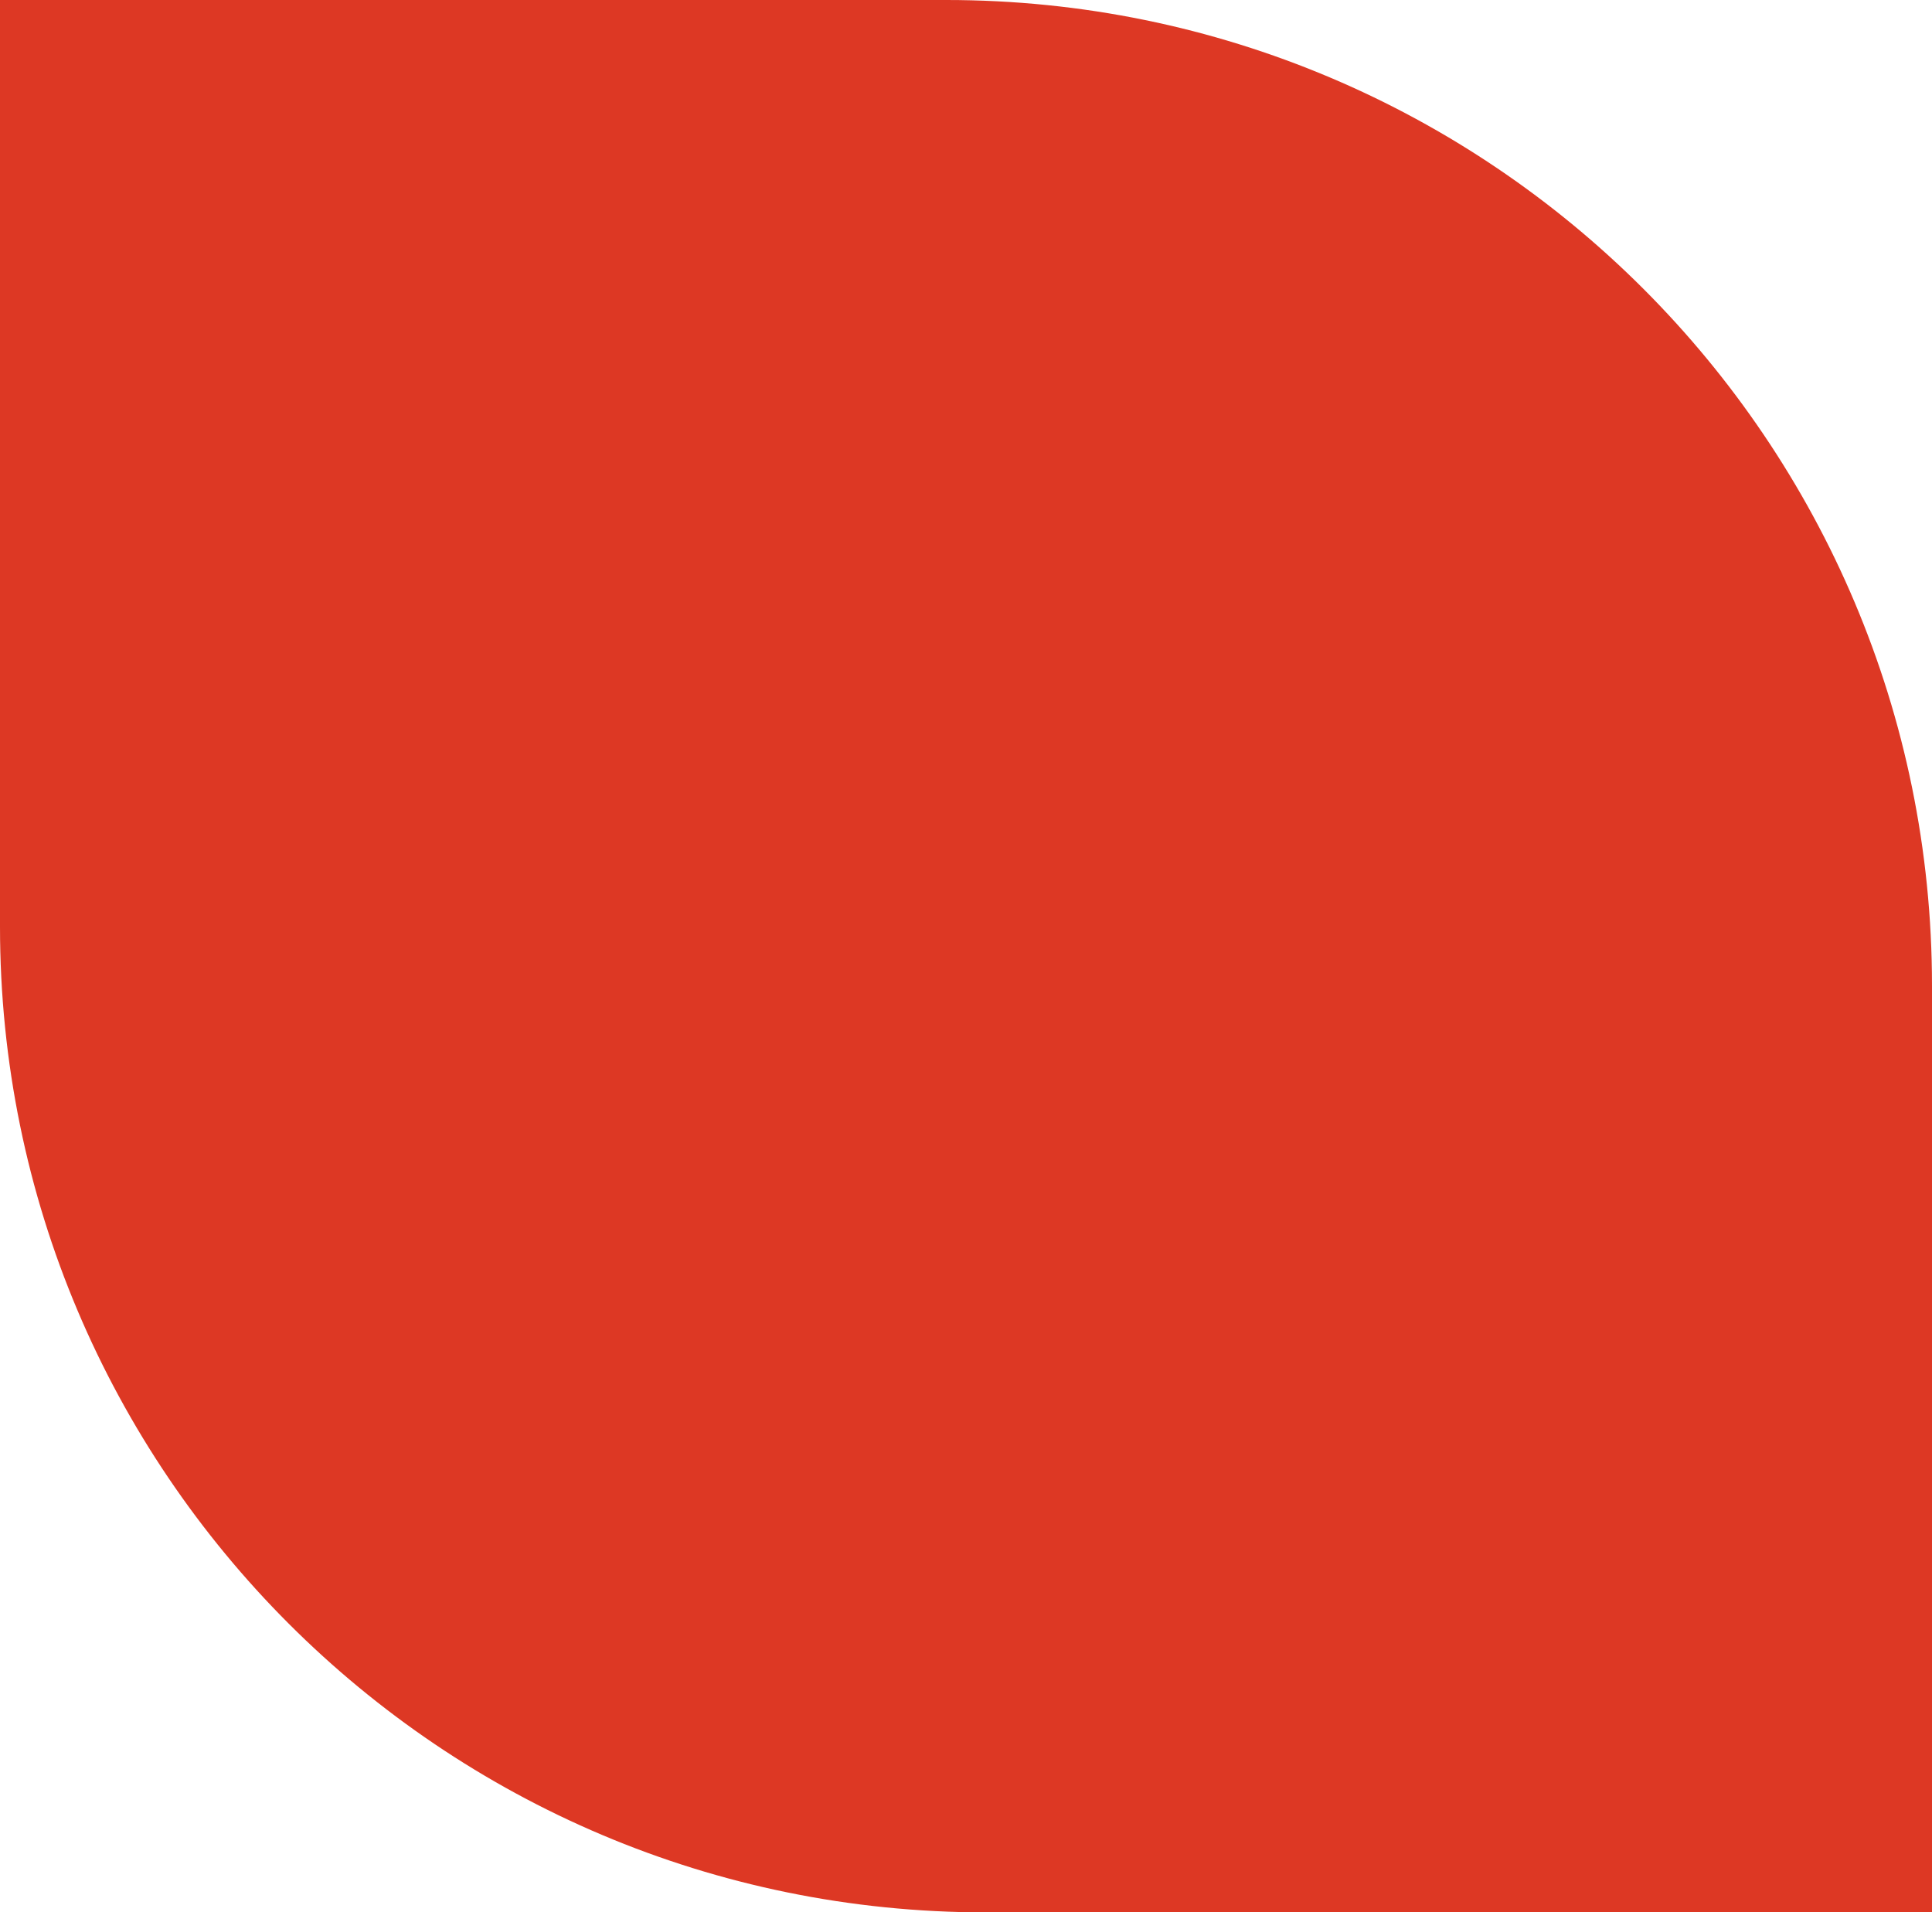
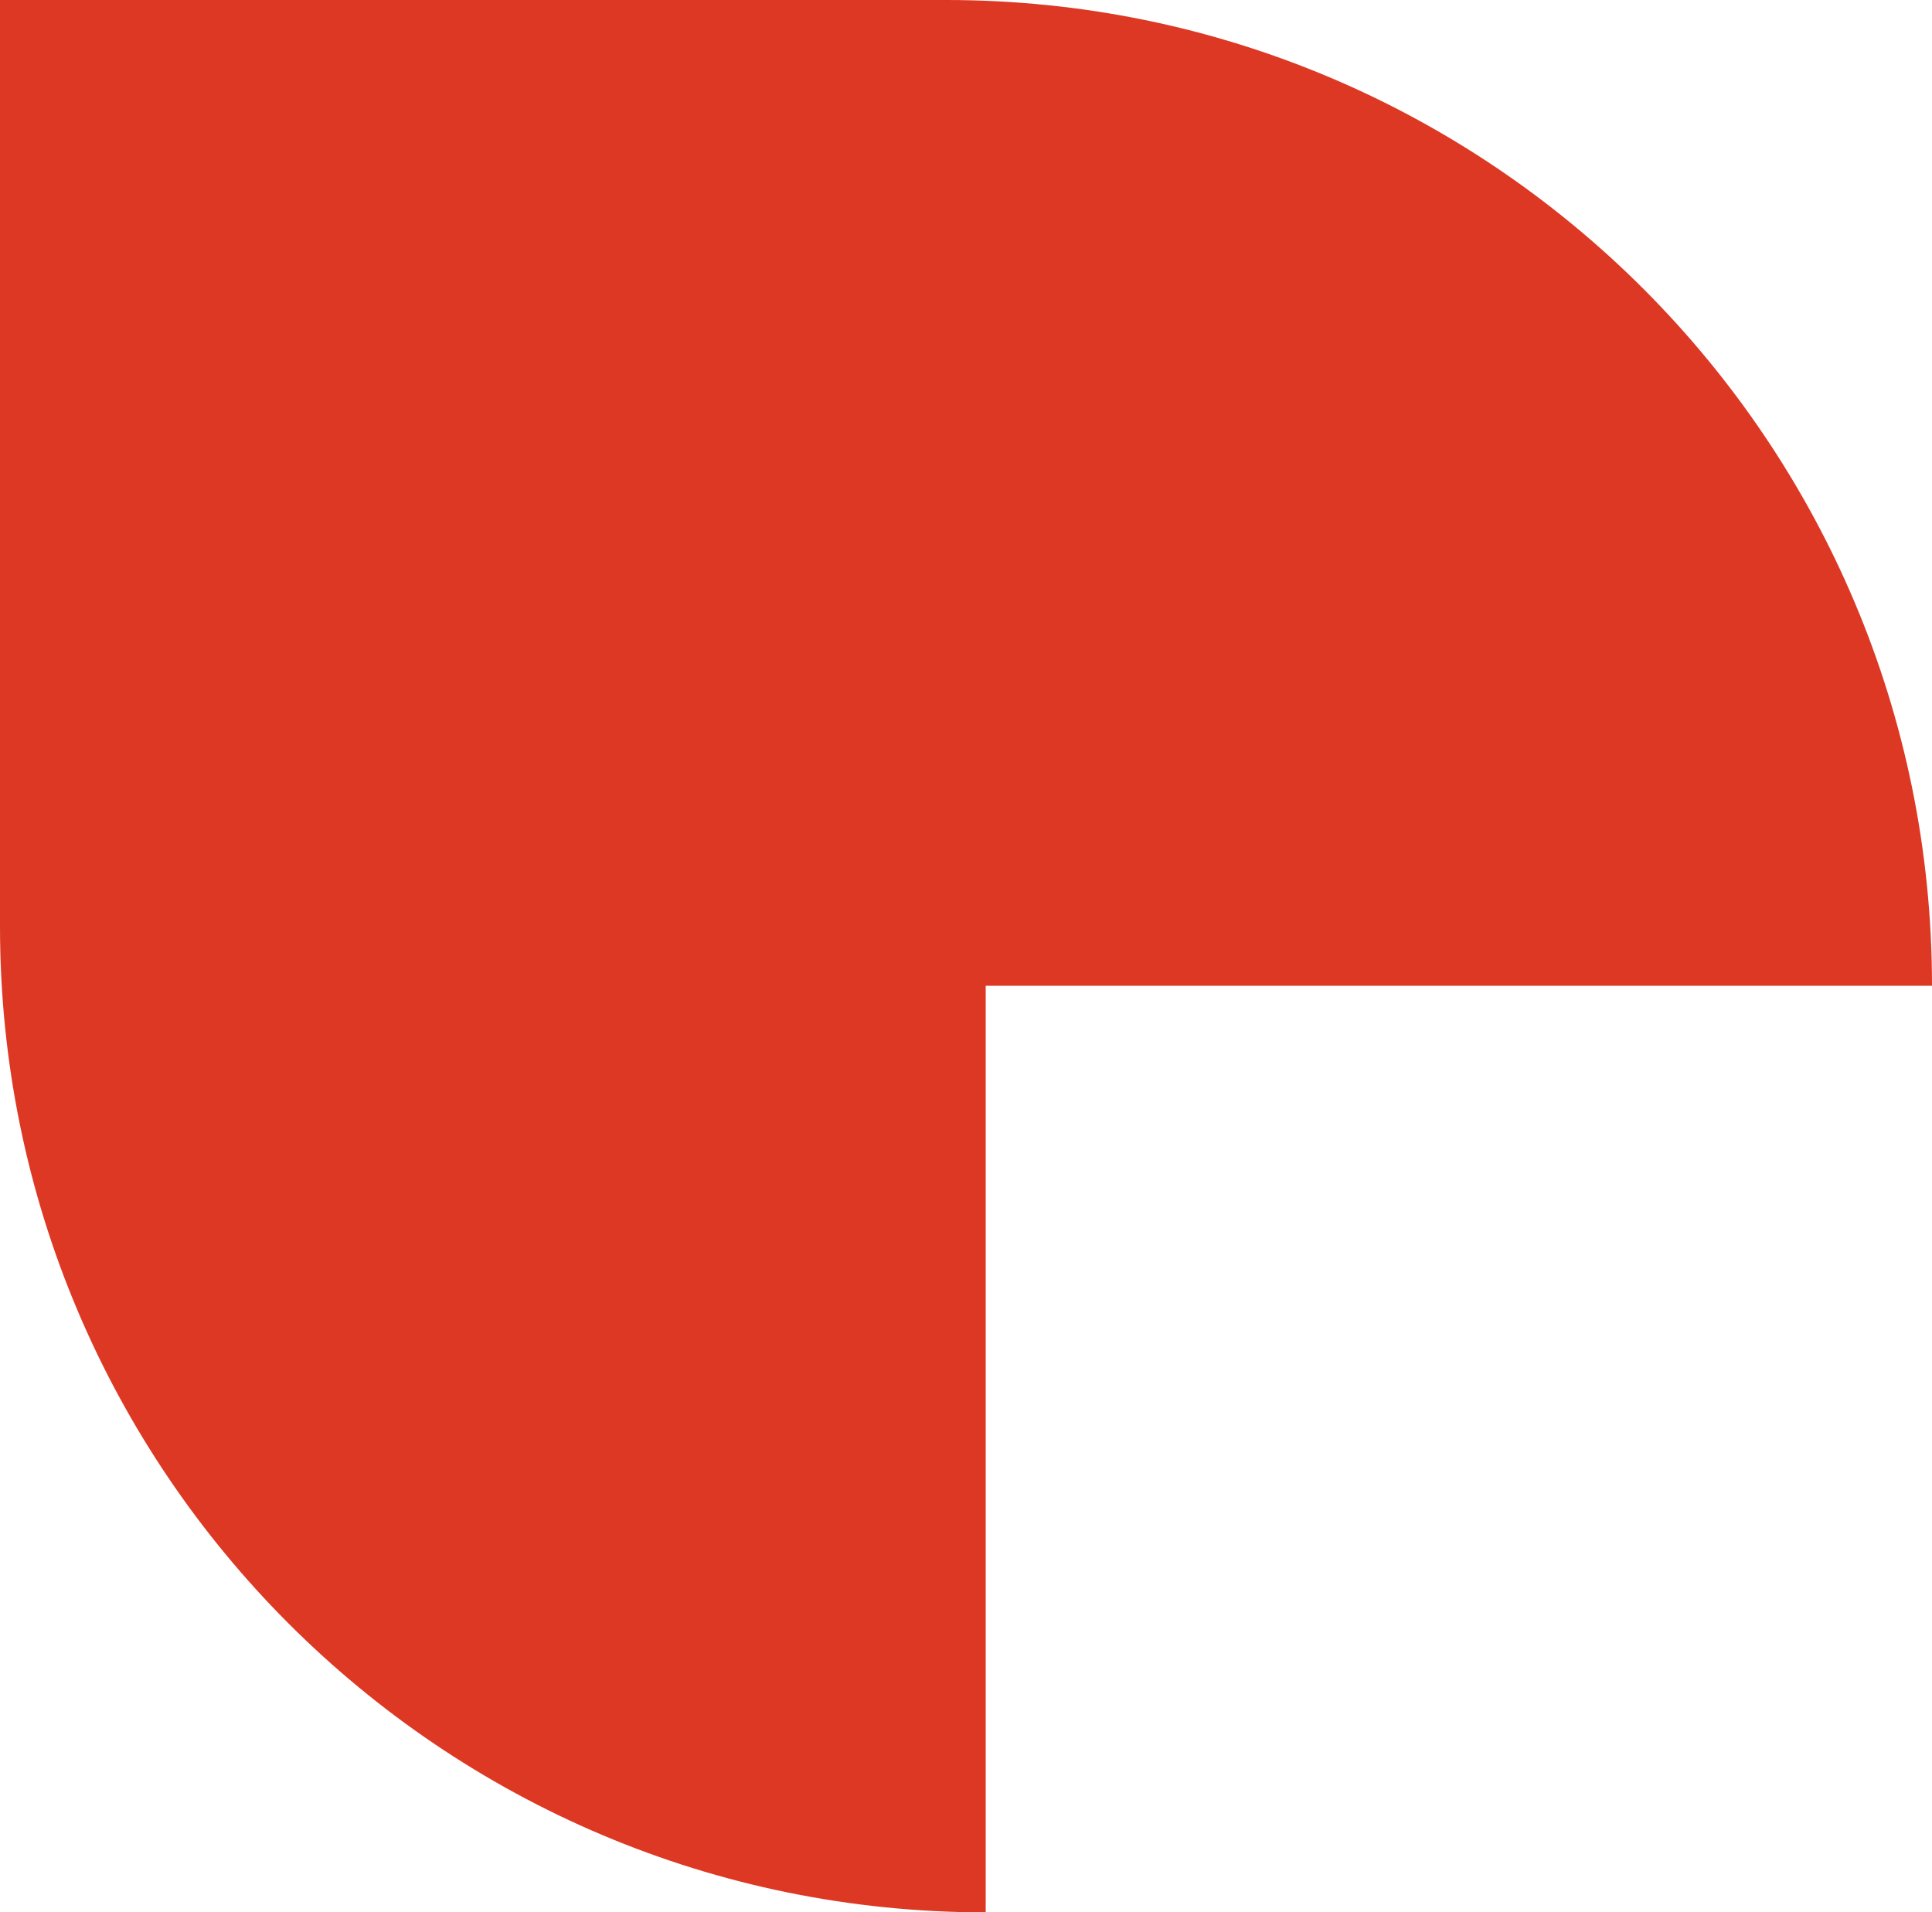
<svg xmlns="http://www.w3.org/2000/svg" width="196" height="194" viewBox="0 0 196 194" fill="none">
-   <path d="M196 100C196 44.772 151.228 0 96 0H0V94C0 149.228 44.772 194 100 194H196V100Z" fill="#DD3824" />
+   <path d="M196 100C196 44.772 151.228 0 96 0H0V94C0 149.228 44.772 194 100 194V100Z" fill="#DD3824" />
</svg>